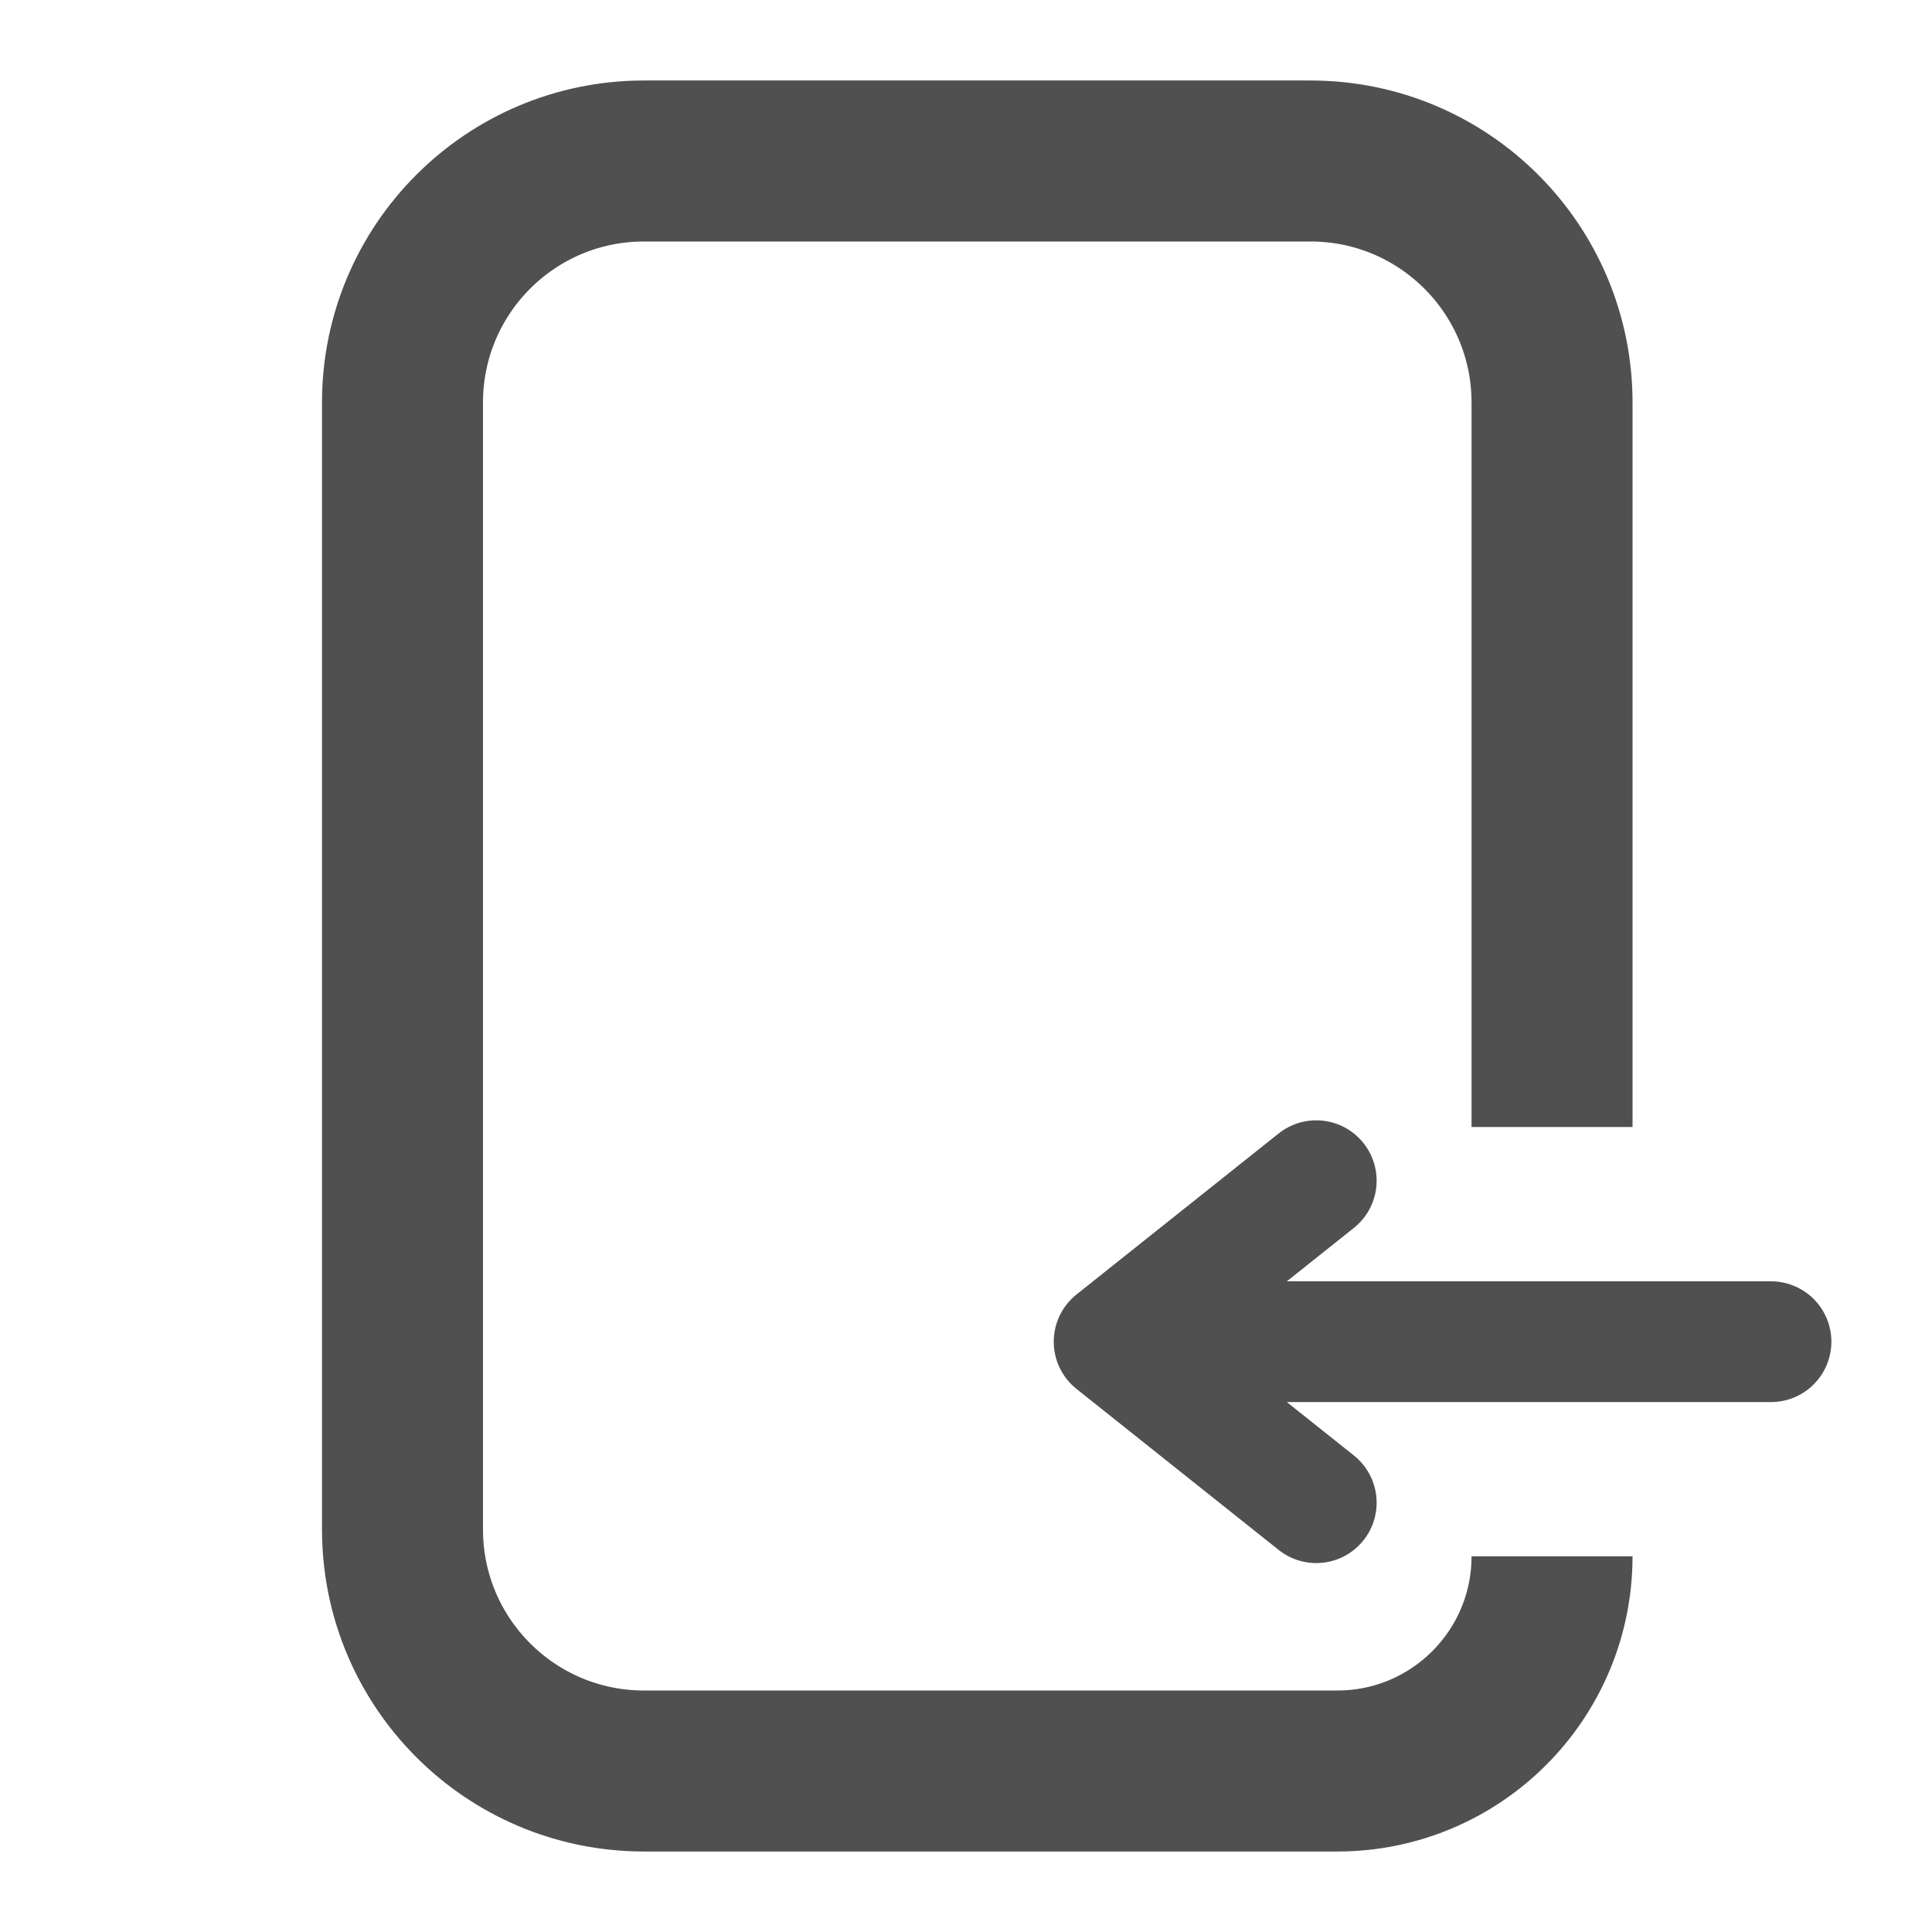
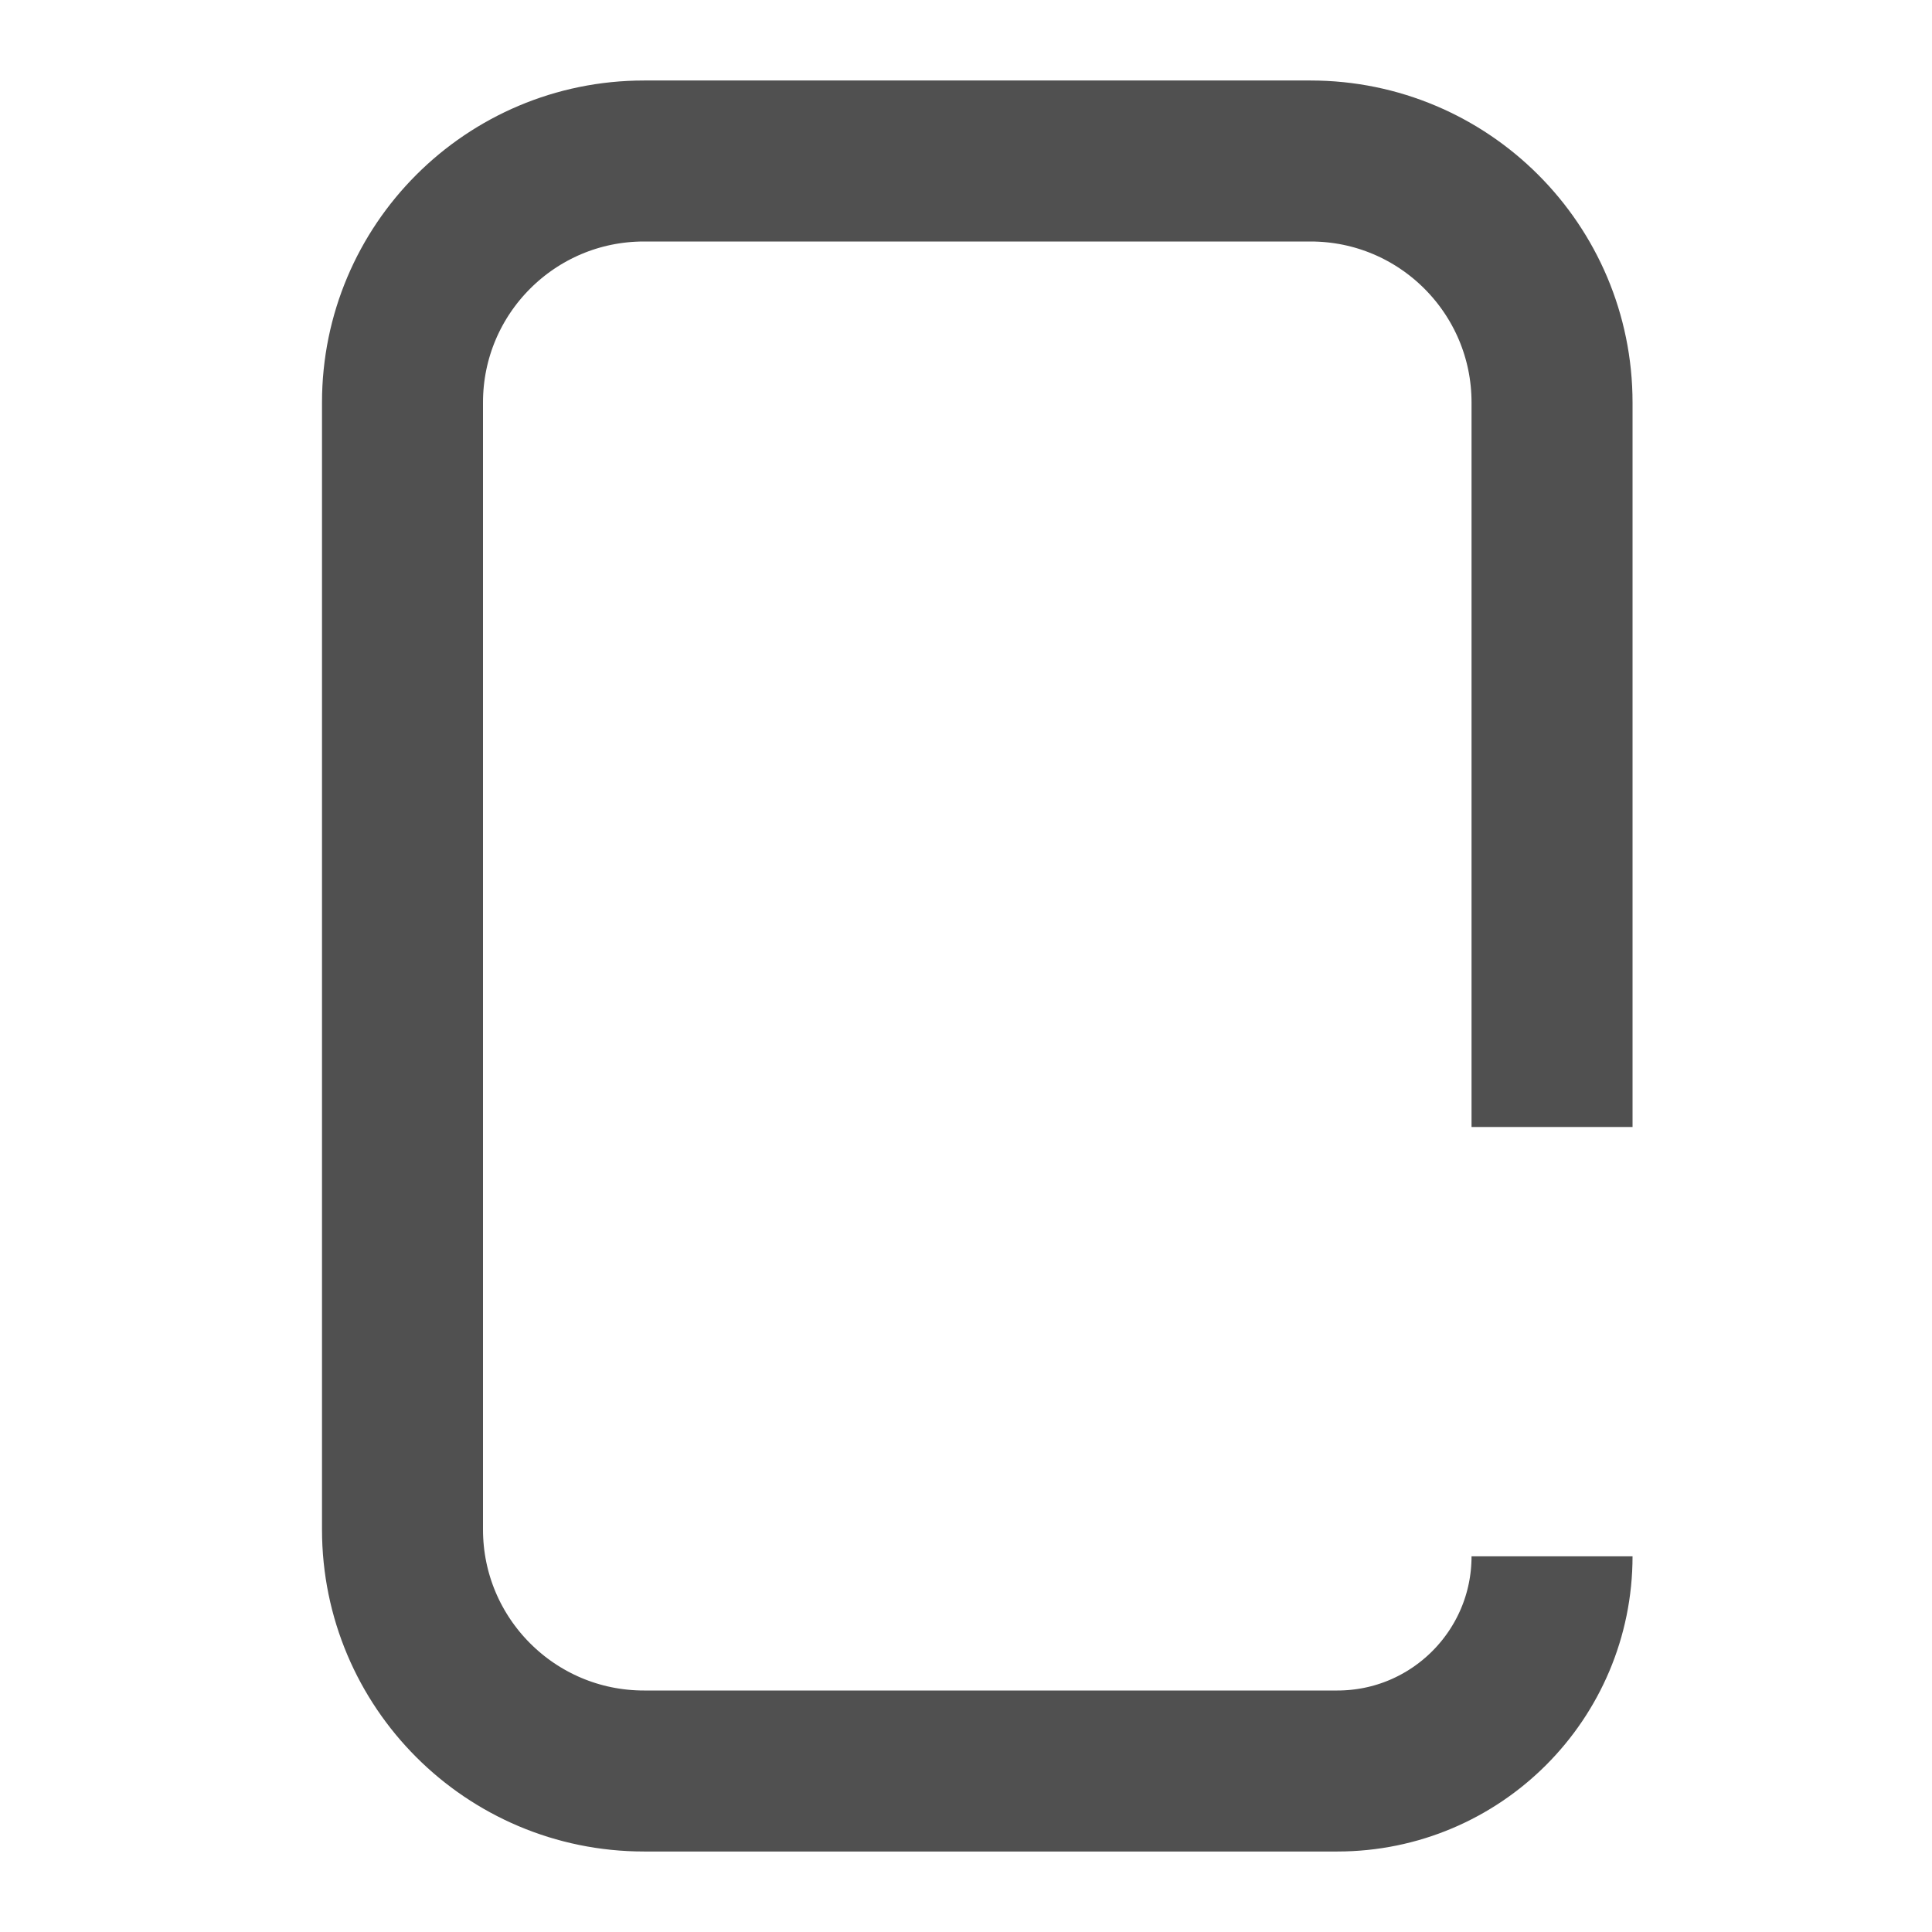
<svg xmlns="http://www.w3.org/2000/svg" width="24" height="24" viewBox="0 0 24 24" fill="none">
  <path d="M19.28 14V5C19.28 3.343 17.937 2 16.28 2H8C6.343 2 5 3.343 5 5V19C5 20.657 6.343 22 8 22H16.613C18.086 22 19.28 20.806 19.28 19.333V19.333" stroke="#505050" stroke-width="2" />
-   <path d="M22 16.667H13.84M13.84 16.667L16.351 14.667M13.84 16.667L16.351 18.667" stroke="#505050" stroke-width="1.5" stroke-linecap="round" stroke-linejoin="round" />
</svg>